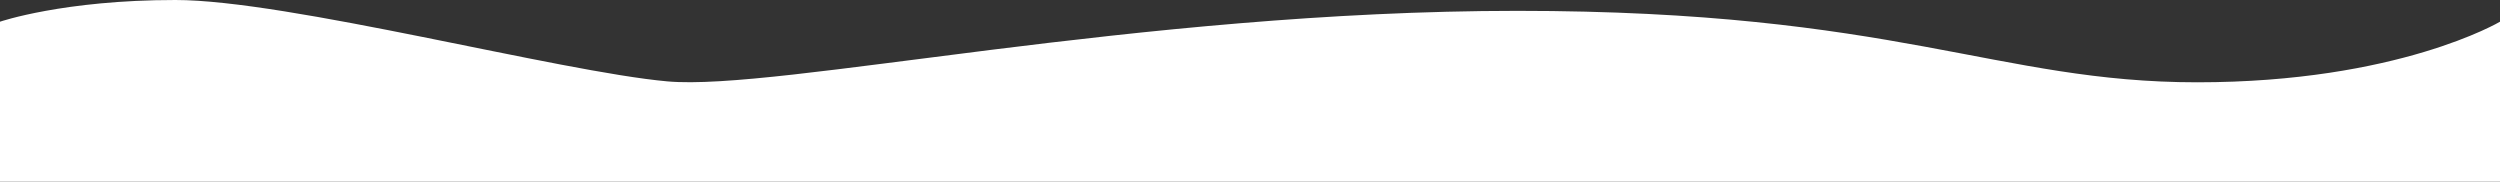
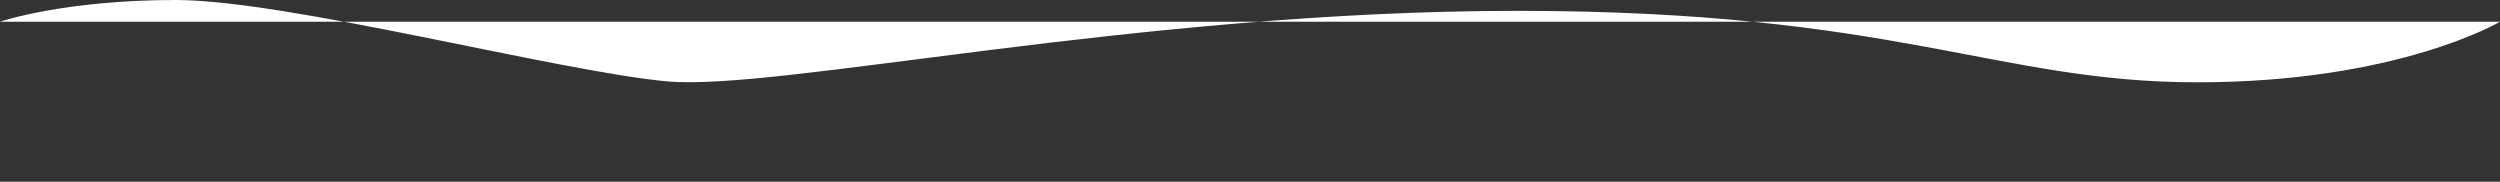
<svg xmlns="http://www.w3.org/2000/svg" viewBox="0 0 460.8 33.5">
  <rect x="0" y="0" width="460.8" height="33.5" fill="#333333" stroke="none" />
  <defs>
    <style>.cls-1{fill:#fff;}</style>
  </defs>
  <title>wave-default</title>
  <g id="Layer_2" data-name="Layer 2">
    <g id="Layer_1-2" data-name="Layer 1">
      <g id="Layer_2-2" data-name="Layer 2">
        <g id="Layer_1-2-2" data-name="Layer 1-2">
-           <path class="cls-1" d="M460.8,4S442,15.17,405,15.17,349.67,2,279.67,2,143.33,16.83,123,15C103.08,13.2,53,0,32.33,0S0,4,0,4V33.5H460.8Z" />
+           <path class="cls-1" d="M460.8,4S442,15.17,405,15.17,349.67,2,279.67,2,143.33,16.83,123,15C103.08,13.2,53,0,32.33,0S0,4,0,4H460.8Z" />
        </g>
      </g>
    </g>
  </g>
</svg>